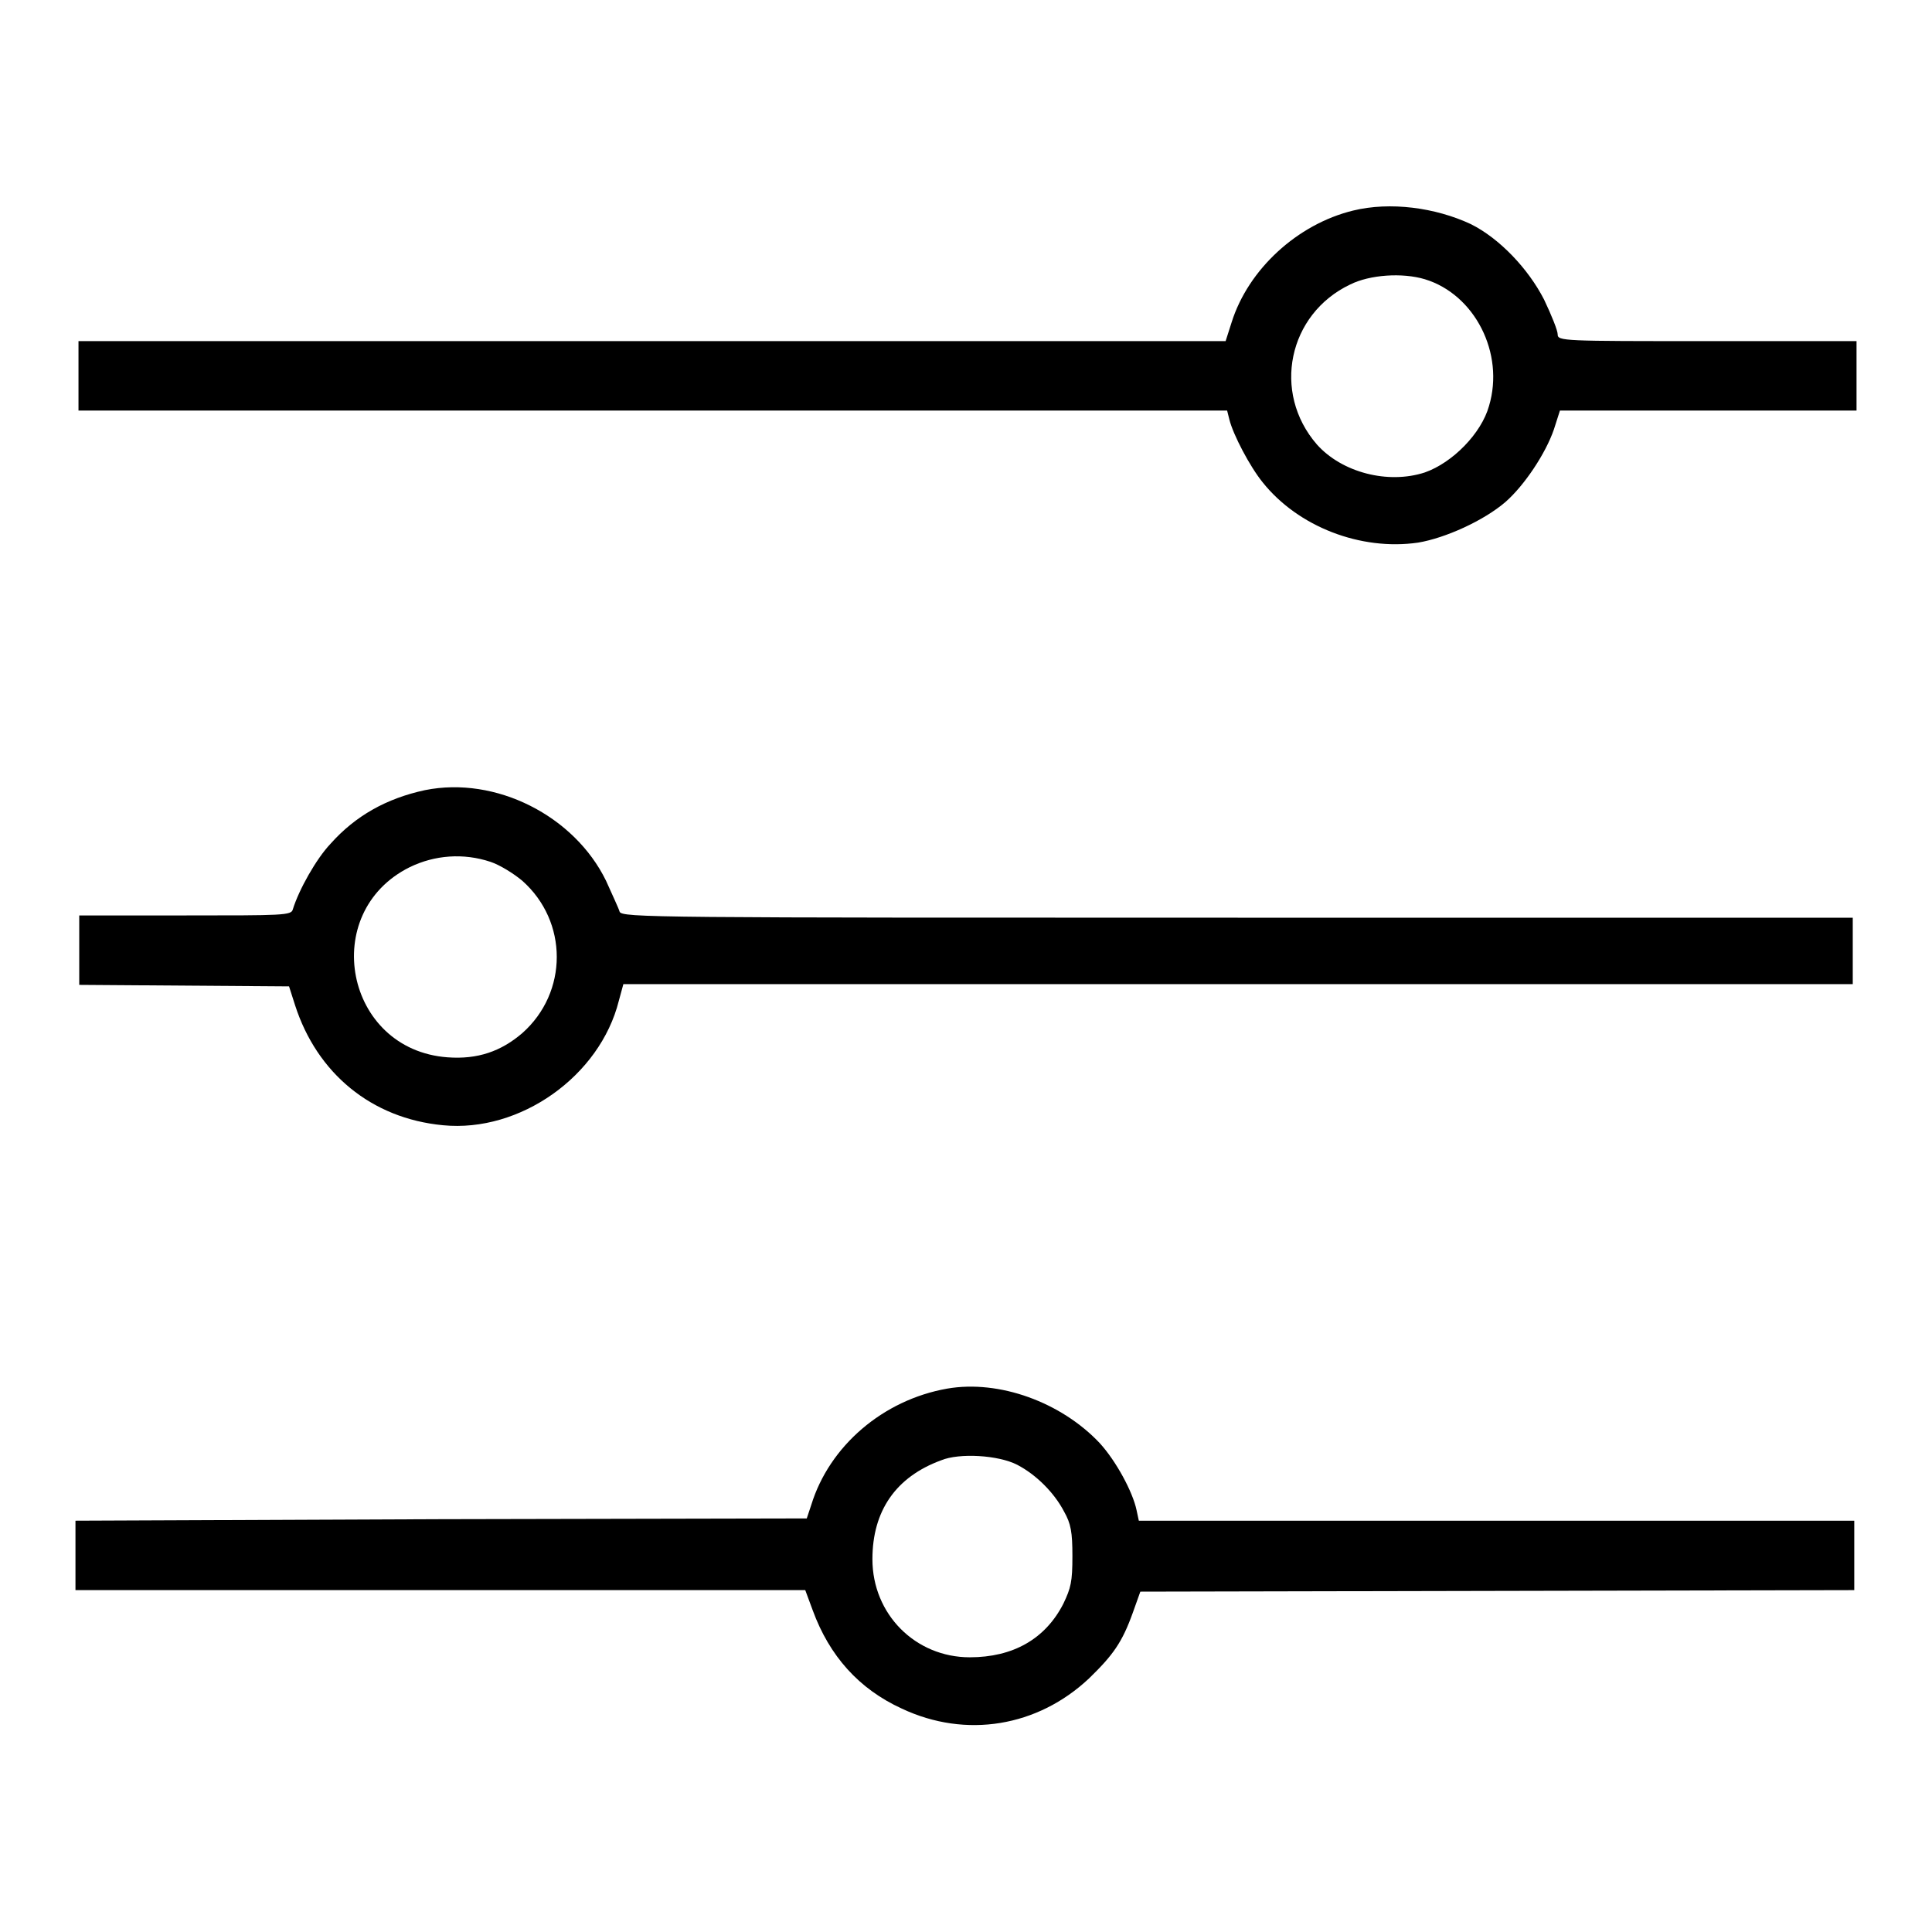
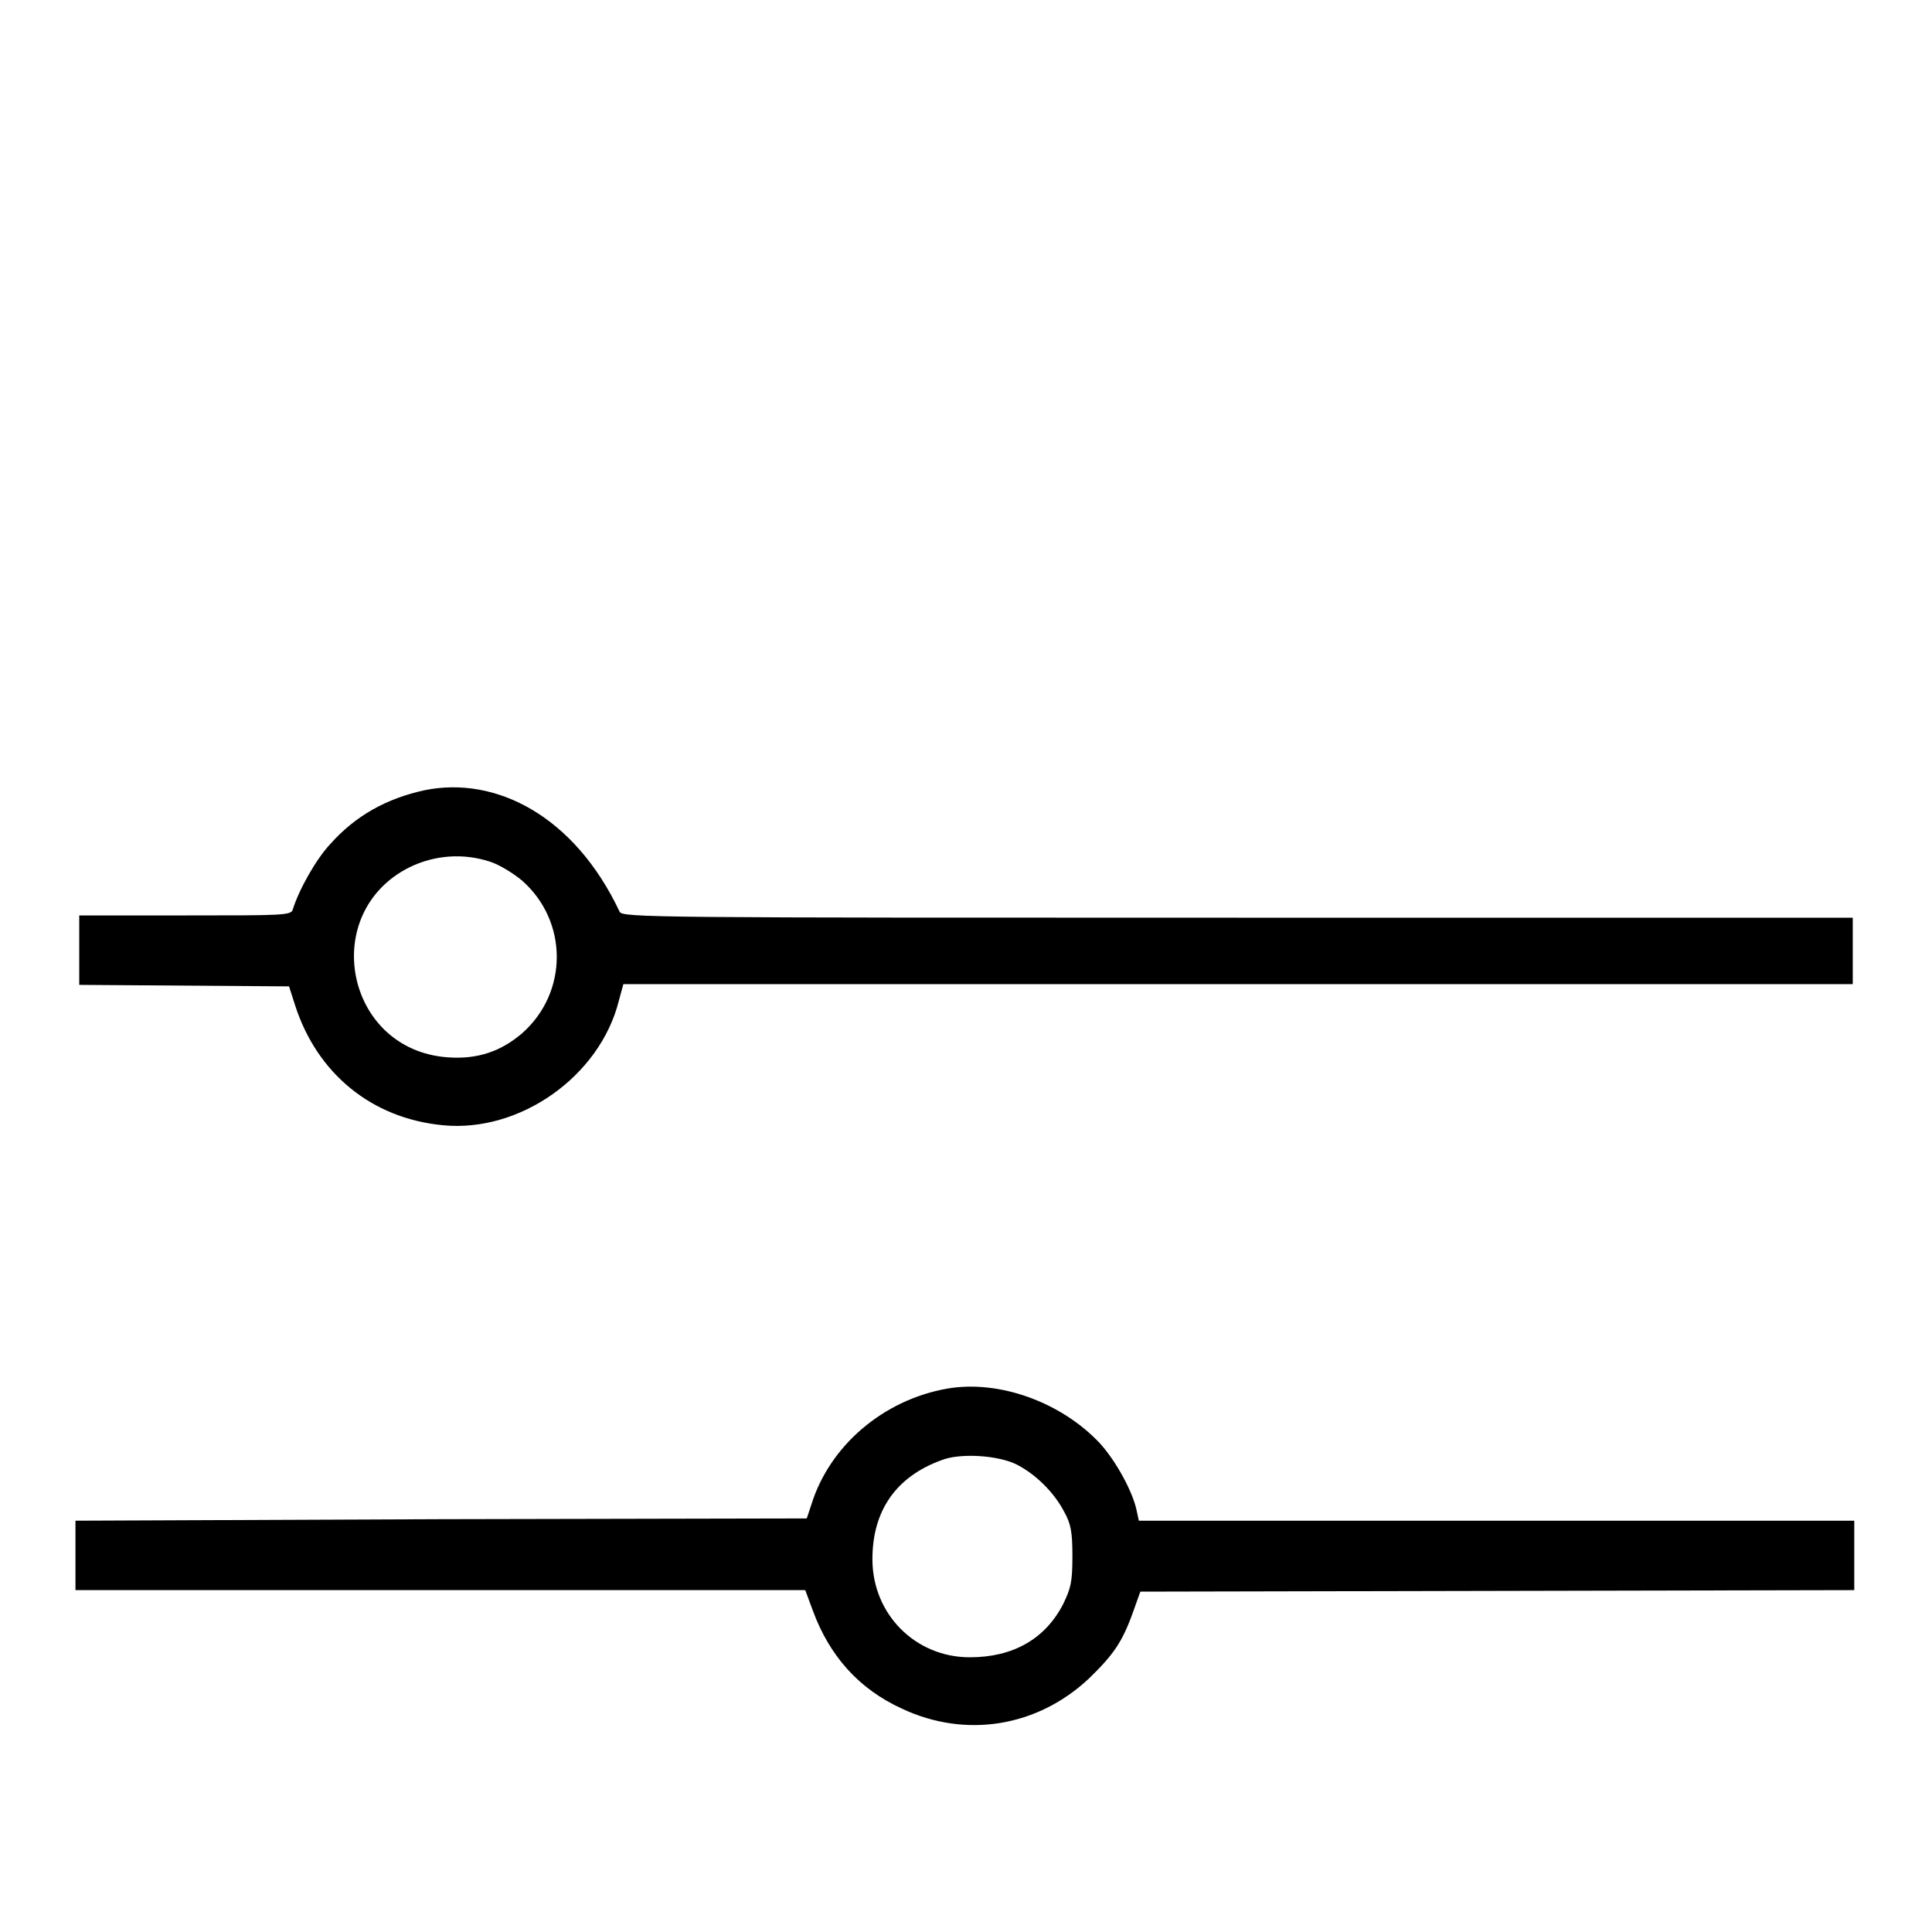
<svg xmlns="http://www.w3.org/2000/svg" version="1.1" x="0px" y="0px" viewBox="0 0 256 256" enable-background="new 0 0 256 256" xml:space="preserve">
  <g>
    <g>
      <g>
-         <path fill="#000000" d="M179.3,27.9c-7.4,1.8-13.9,7.8-16.1,14.8l-0.8,2.5h-76h-76v4.6v4.6h76.1h76.1l0.3,1.2c0.5,2,2.7,6.2,4.4,8.3c4.7,5.9,13,9.1,20.6,8c3.6-0.6,8.7-2.9,11.6-5.4c2.5-2.2,5.3-6.4,6.4-9.6l0.8-2.5h19.7H246v-4.6v-4.6h-19.8c-19.1,0-19.8,0-19.8-0.9c0-0.5-0.8-2.5-1.8-4.6c-2.1-4.1-5.9-8.1-9.7-10C190.2,27.5,184.2,26.7,179.3,27.9z M188.8,37c6.6,2,10.6,9.8,8.5,16.8c-1,3.6-4.8,7.5-8.5,8.8c-4.9,1.6-11,0-14.3-3.7c-6-6.9-3.8-17.3,4.4-21.2C181.5,36.4,185.8,36.1,188.8,37z" />
-         <path fill="#000000" d="M56.3,104.7c-5.1,1.1-9.2,3.4-12.5,7.1c-1.9,2-4.2,6.1-5,8.7c-0.2,0.8-1.3,0.8-14.3,0.8H10.5v4.6v4.6l13.9,0.1l13.9,0.1l0.8,2.5c2.9,9,10.1,15,19.6,15.9c10.2,1,20.8-6.5,23.3-16.5l0.6-2.2H164h81.5v-4.4v-4.4H164c-77.3,0-81.6,0-81.9-0.8c-0.1-0.4-1-2.3-1.8-4.1C76.1,108.1,65.7,102.8,56.3,104.7z M65,114.2c1.2,0.4,3,1.5,4.2,2.5c6.1,5.4,6.1,14.8,0,20.2c-2.8,2.4-5.9,3.5-9.9,3.2c-13.6-1-17.1-19.2-5-25.2C57.6,113.3,61.4,113,65,114.2z" />
+         <path fill="#000000" d="M56.3,104.7c-5.1,1.1-9.2,3.4-12.5,7.1c-1.9,2-4.2,6.1-5,8.7c-0.2,0.8-1.3,0.8-14.3,0.8H10.5v4.6v4.6l13.9,0.1l13.9,0.1l0.8,2.5c2.9,9,10.1,15,19.6,15.9c10.2,1,20.8-6.5,23.3-16.5l0.6-2.2H164h81.5v-4.4v-4.4H164c-77.3,0-81.6,0-81.9-0.8C76.1,108.1,65.7,102.8,56.3,104.7z M65,114.2c1.2,0.4,3,1.5,4.2,2.5c6.1,5.4,6.1,14.8,0,20.2c-2.8,2.4-5.9,3.5-9.9,3.2c-13.6-1-17.1-19.2-5-25.2C57.6,113.3,61.4,113,65,114.2z" />
        <path fill="#000000" d="M125.5,184c-8.5,1.5-15.6,7.6-18,15.4l-0.6,1.8l-48.5,0.1L10,201.5v4.6v4.6h48.4h48.3l1,2.7c2.2,6,6.1,10.4,11.8,13c8.5,4,18,2.4,24.8-4c3.2-3.1,4.4-4.8,5.8-8.7l1-2.8l47.3-0.1l47.3-0.1v-4.6v-4.6h-47.4h-47.4l-0.3-1.4c-0.5-2.4-2.7-6.5-4.9-8.9C140.6,185.8,132.4,182.8,125.5,184z M134.8,194.1c2.5,1.3,4.9,3.7,6.2,6.2c0.9,1.6,1.1,2.7,1.1,5.9c0,3.4-0.2,4.2-1.2,6.3c-2.4,4.7-6.7,7.1-12.4,7.1c-7.2,0-12.9-5.7-12.9-13c0-6.4,3.1-10.9,9.1-13.1C127.1,192.5,132.3,192.8,134.8,194.1z" />
      </g>
    </g>
  </g>
</svg>